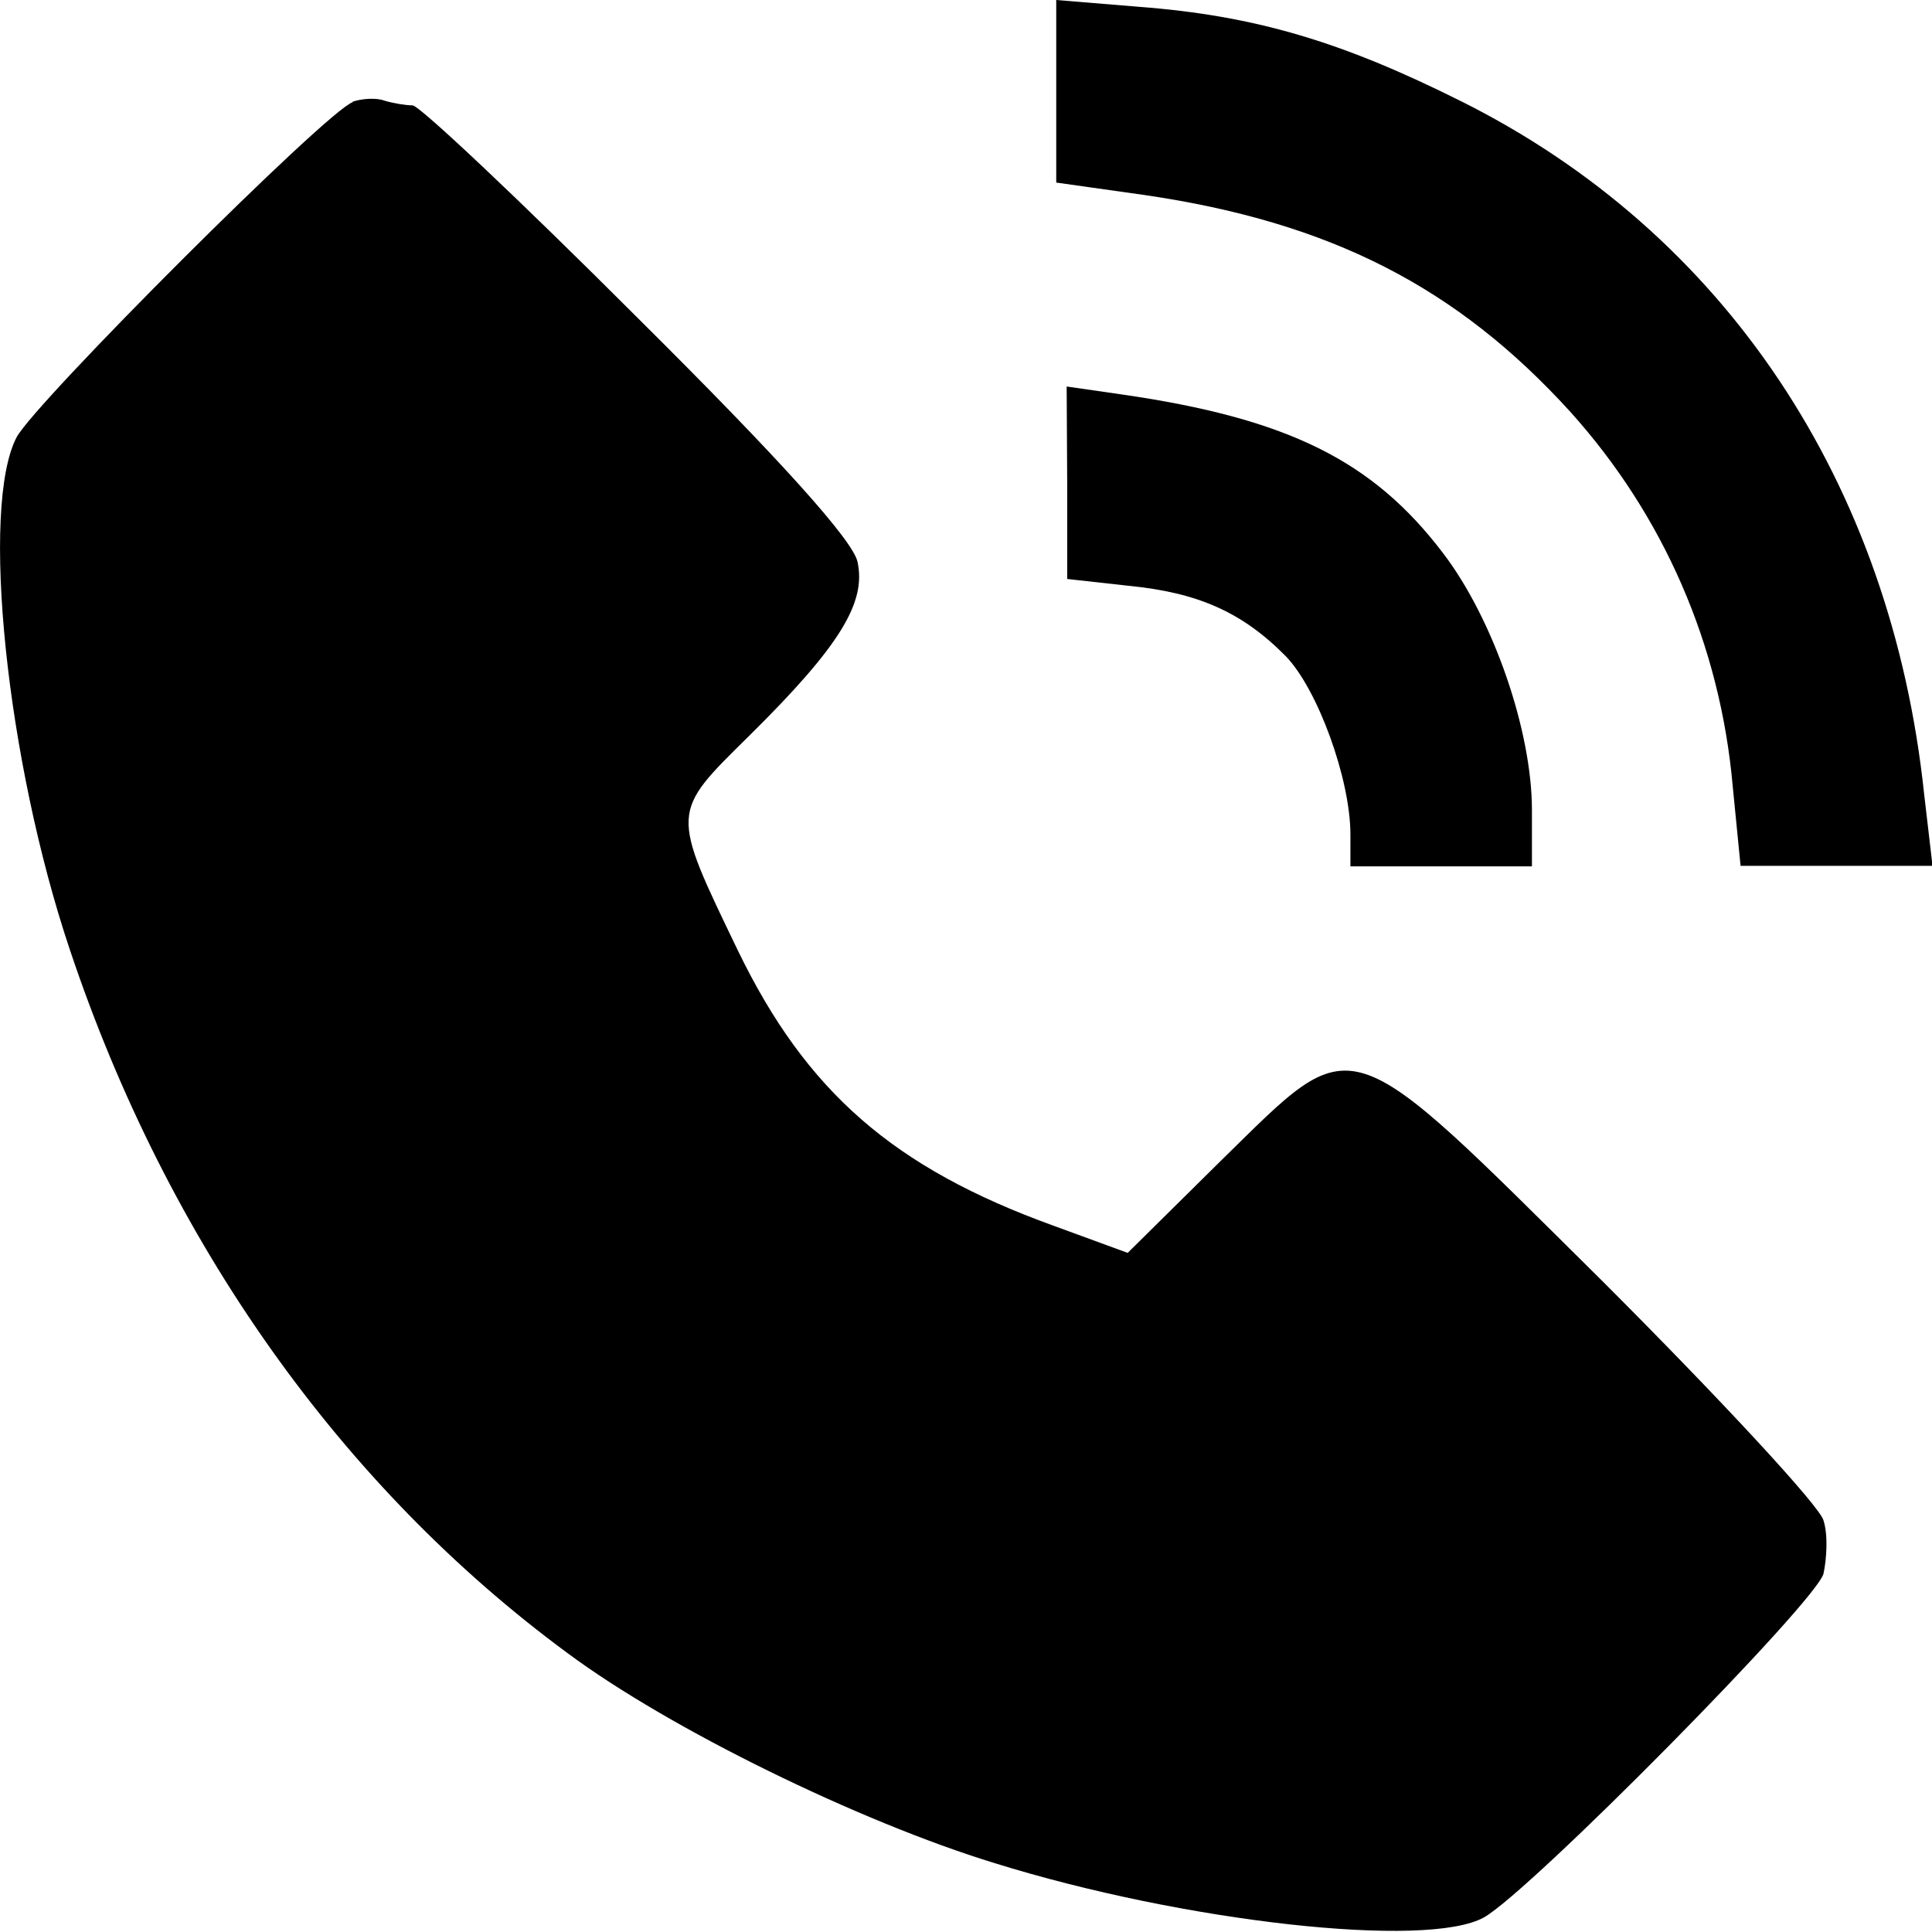
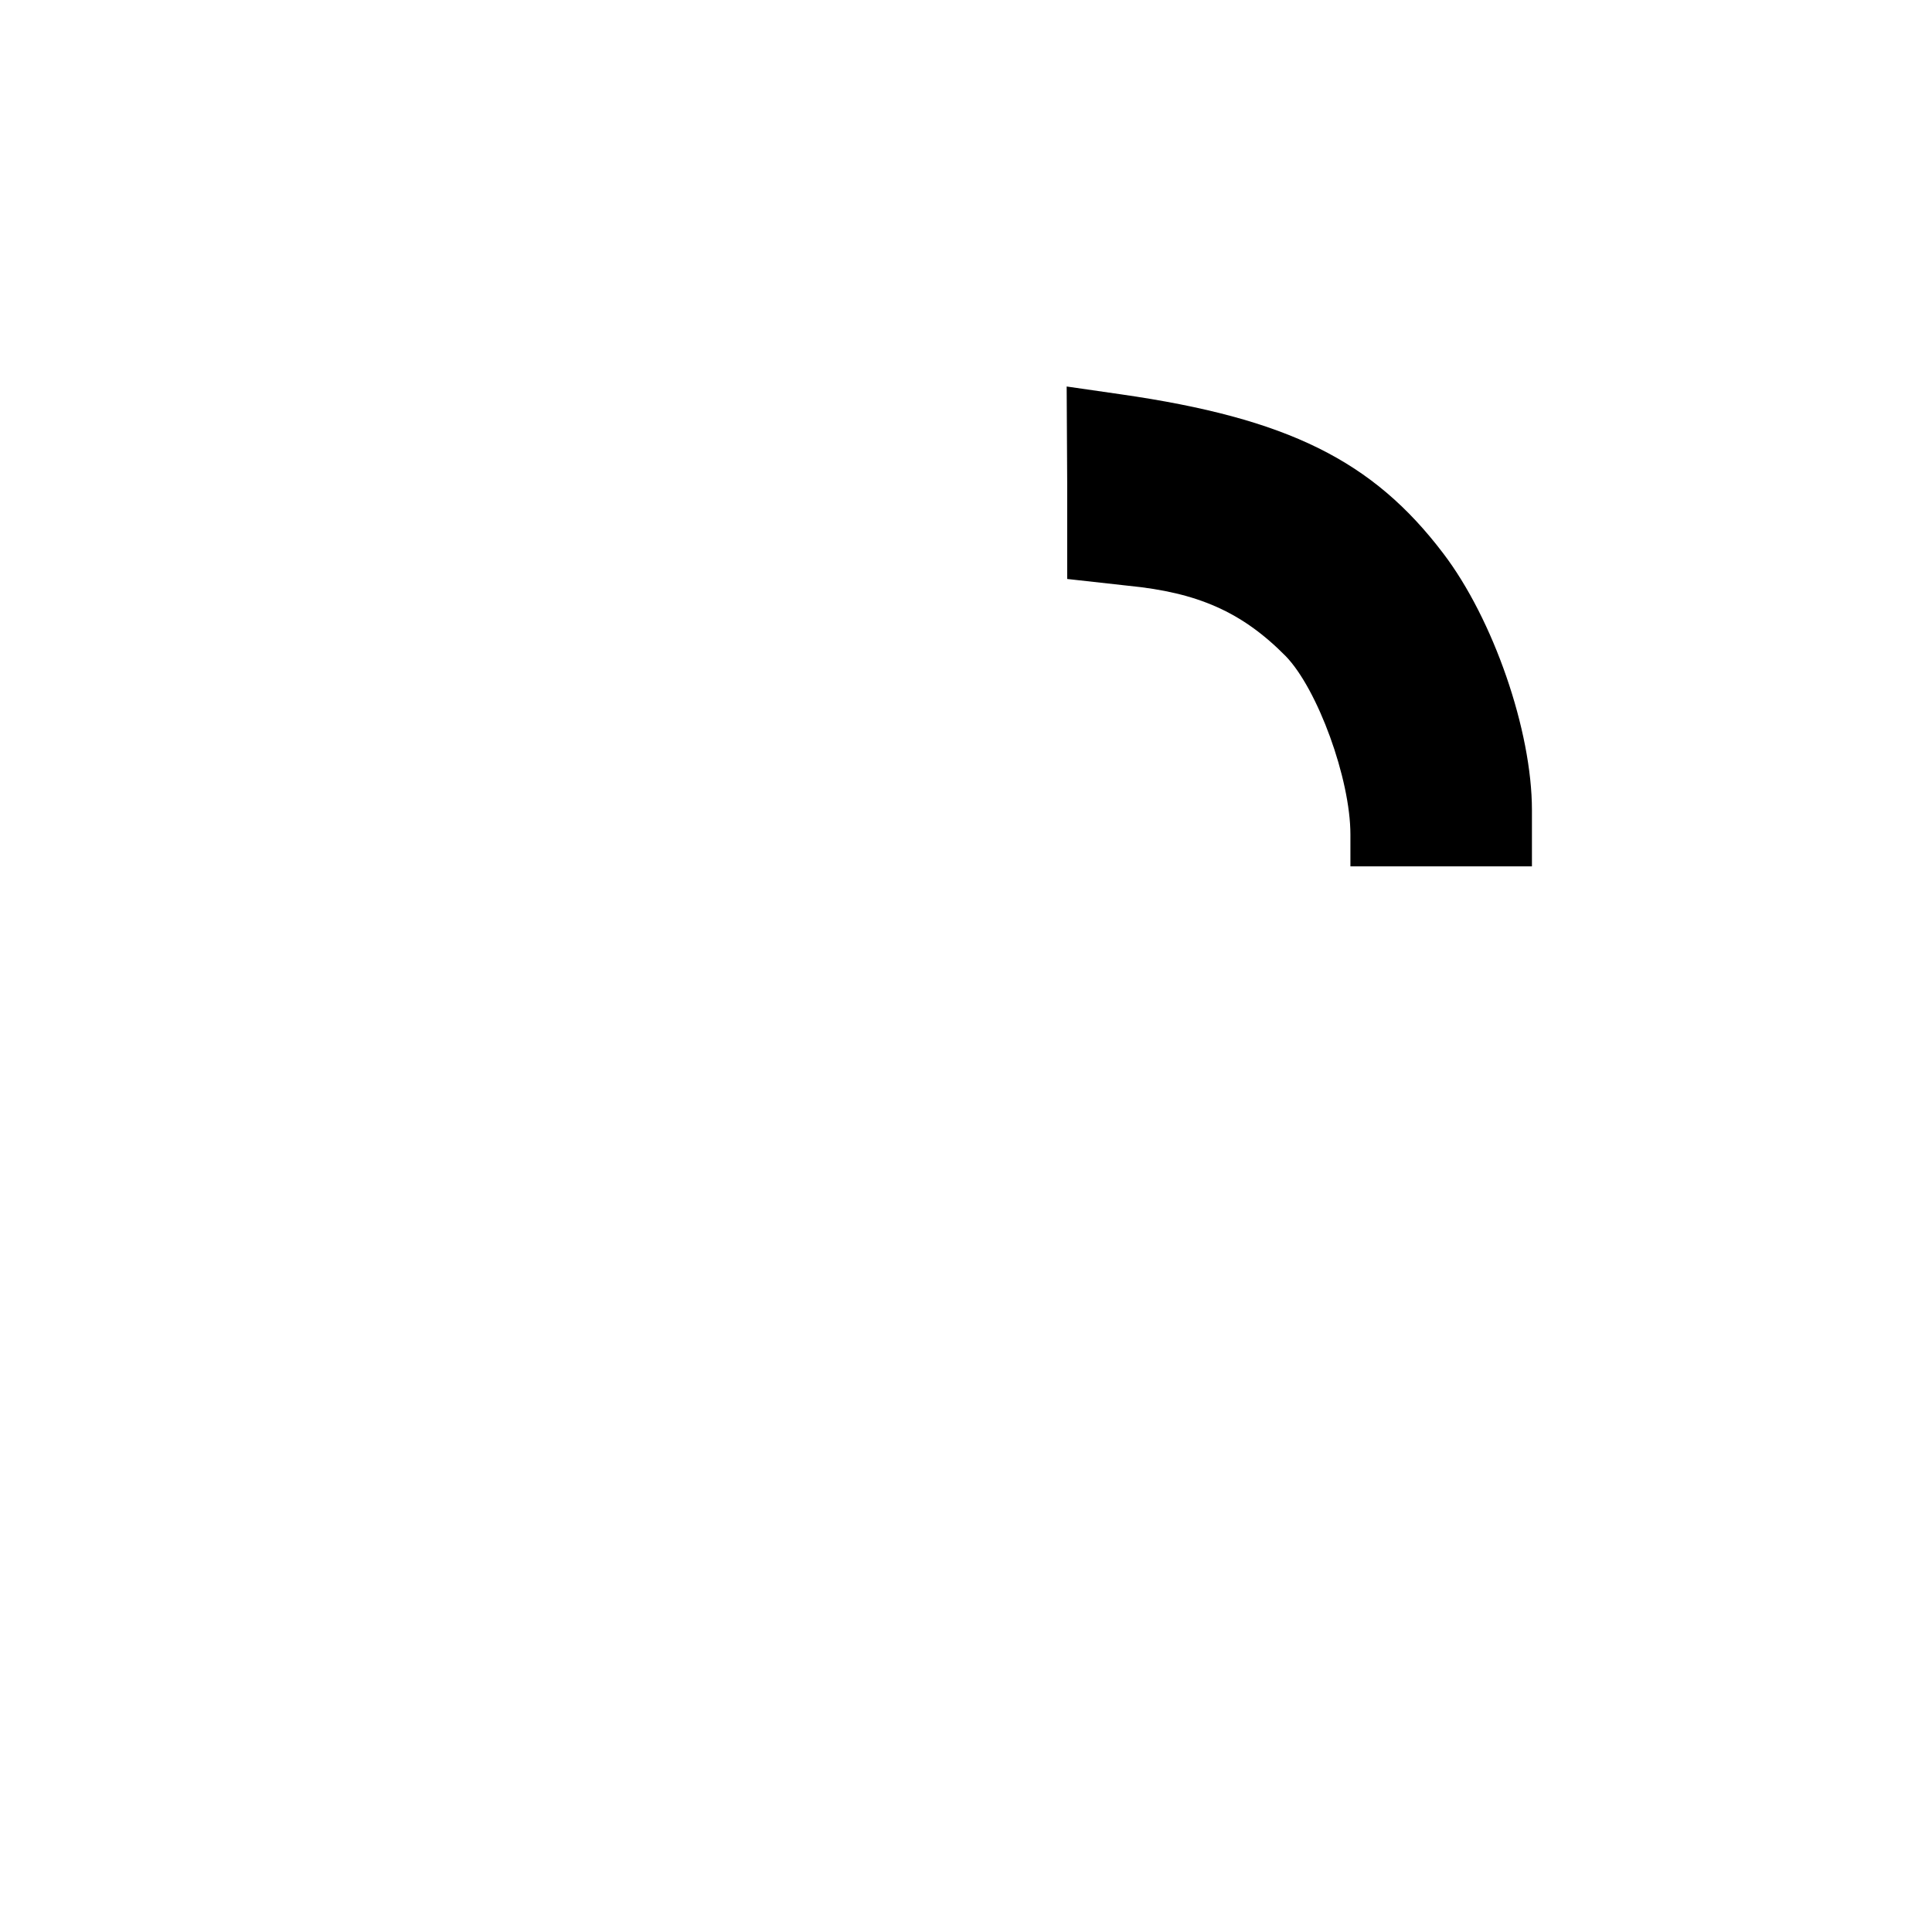
<svg xmlns="http://www.w3.org/2000/svg" width="14" height="14" viewBox="0 0 3.704 3.704" version="1.1" id="svg5">
  <defs id="defs2" />
-   <path d="m 2.025,0.174 v 0.176 l 0.17,0.024 c 0.355,0.052 0.598,0.176 0.816,0.416 0.178,0.198 0.287,0.446 0.311,0.718 l 0.015,0.152 h 0.183 0.185 L 3.689,1.523 C 3.626,0.925 3.306,0.446 2.801,0.194 2.573,0.08 2.407,0.03 2.183,0.013 L 2.025,0 Z" id="path1" style="stroke-width:0.002" />
-   <path d="m 0.676,0.196 c -0.05,0.017 -0.607,0.574 -0.644,0.642 -0.07,0.133 -0.02,0.62 0.102,0.983 0.187,0.559 0.52,1.029 0.955,1.349 0.194,0.144 0.557,0.322 0.818,0.402 0.363,0.113 0.829,0.165 0.938,0.104 0.089,-0.05 0.637,-0.605 0.651,-0.659 0.006,-0.028 0.009,-0.074 0,-0.102 -0.006,-0.026 -0.196,-0.231 -0.422,-0.457 C 2.571,1.96 2.603,1.969 2.34,2.226 L 2.162,2.402 2.02,2.35 C 1.713,2.239 1.546,2.093 1.415,1.823 1.285,1.553 1.285,1.56 1.437,1.41 1.611,1.238 1.661,1.155 1.644,1.077 1.635,1.036 1.498,0.883 1.222,0.609 0.998,0.385 0.804,0.202 0.791,0.202 c -0.013,0 -0.037,-0.004 -0.054,-0.009 -0.015,-0.006 -0.044,-0.004 -0.061,0.002 z" id="path3" style="stroke-width:0.002" />
-   <path d="m 2.046,0.925 v 0.185 l 0.117,0.013 c 0.133,0.013 0.218,0.05 0.302,0.135 0.061,0.063 0.124,0.235 0.124,0.342 v 0.061 h 0.174 0.174 V 1.553 c 0,-0.152 -0.074,-0.366 -0.17,-0.492 -0.135,-0.178 -0.298,-0.259 -0.618,-0.305 l -0.104,-0.015 z" id="path6" style="stroke-width:0.002" />
+   <path d="m 2.046,0.925 v 0.185 l 0.117,0.013 c 0.133,0.013 0.218,0.05 0.302,0.135 0.061,0.063 0.124,0.235 0.124,0.342 v 0.061 h 0.174 0.174 V 1.553 c 0,-0.152 -0.074,-0.366 -0.17,-0.492 -0.135,-0.178 -0.298,-0.259 -0.618,-0.305 l -0.104,-0.015 " id="path6" style="stroke-width:0.002" />
</svg>